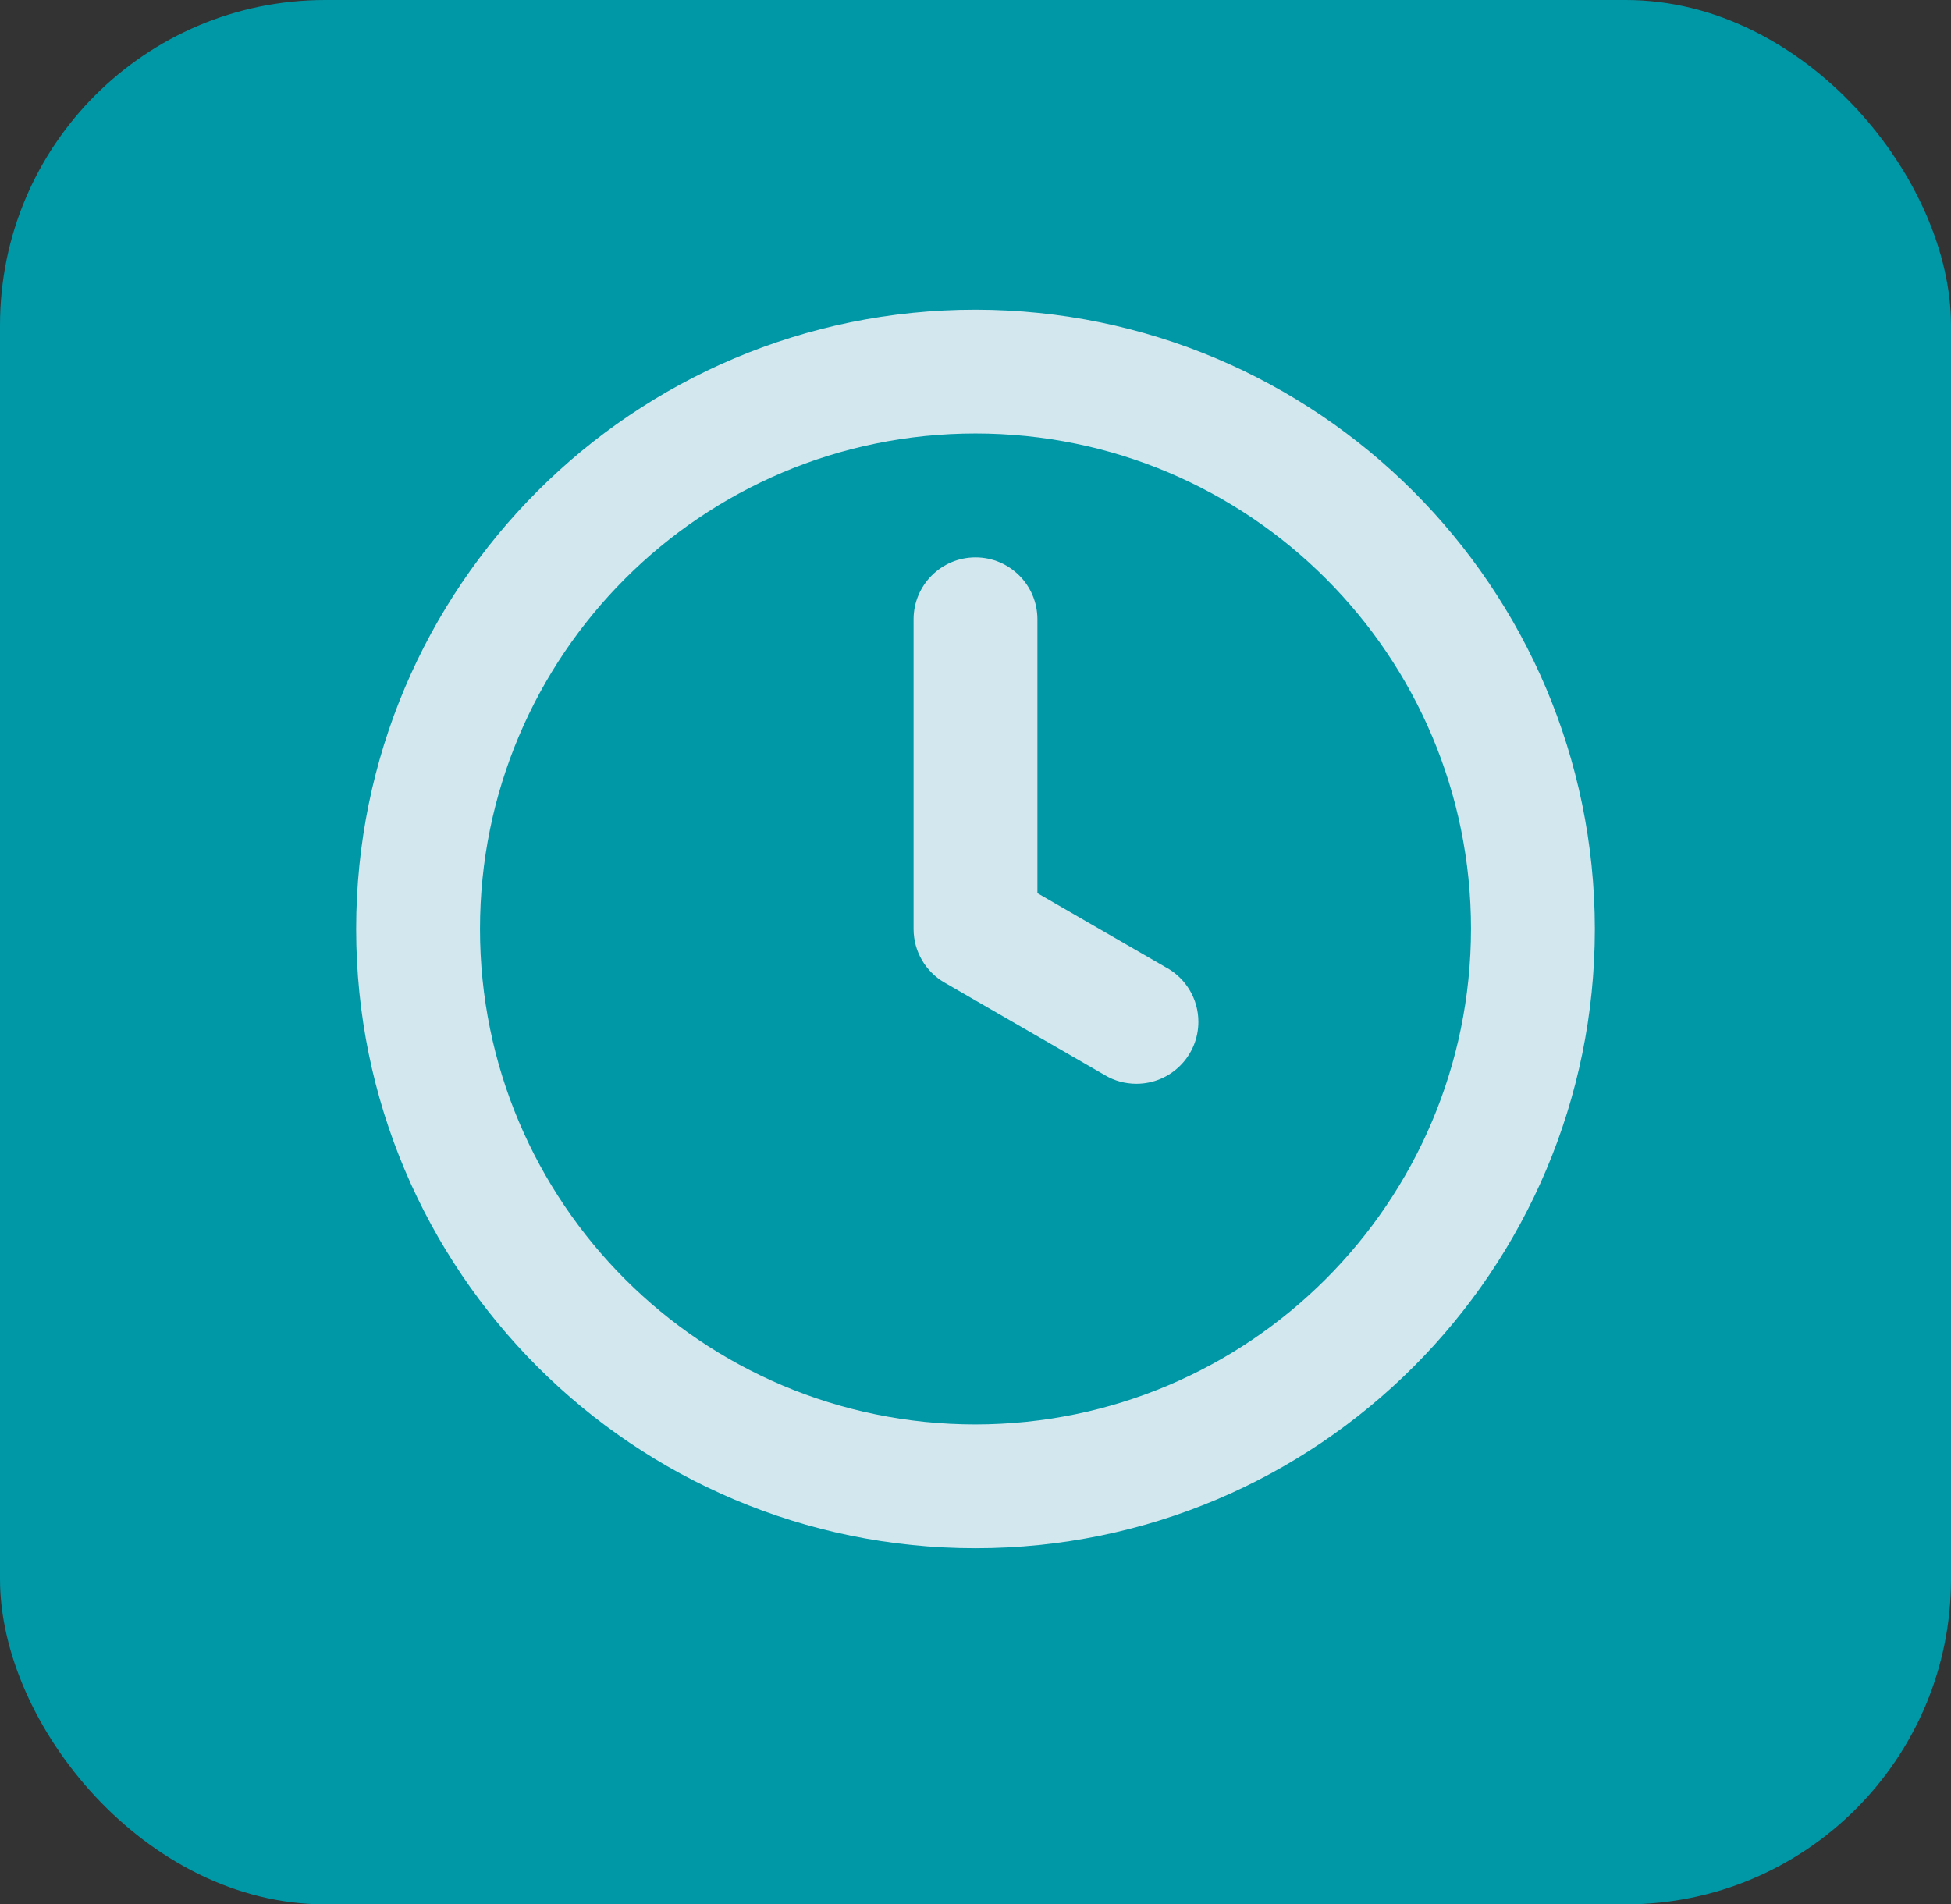
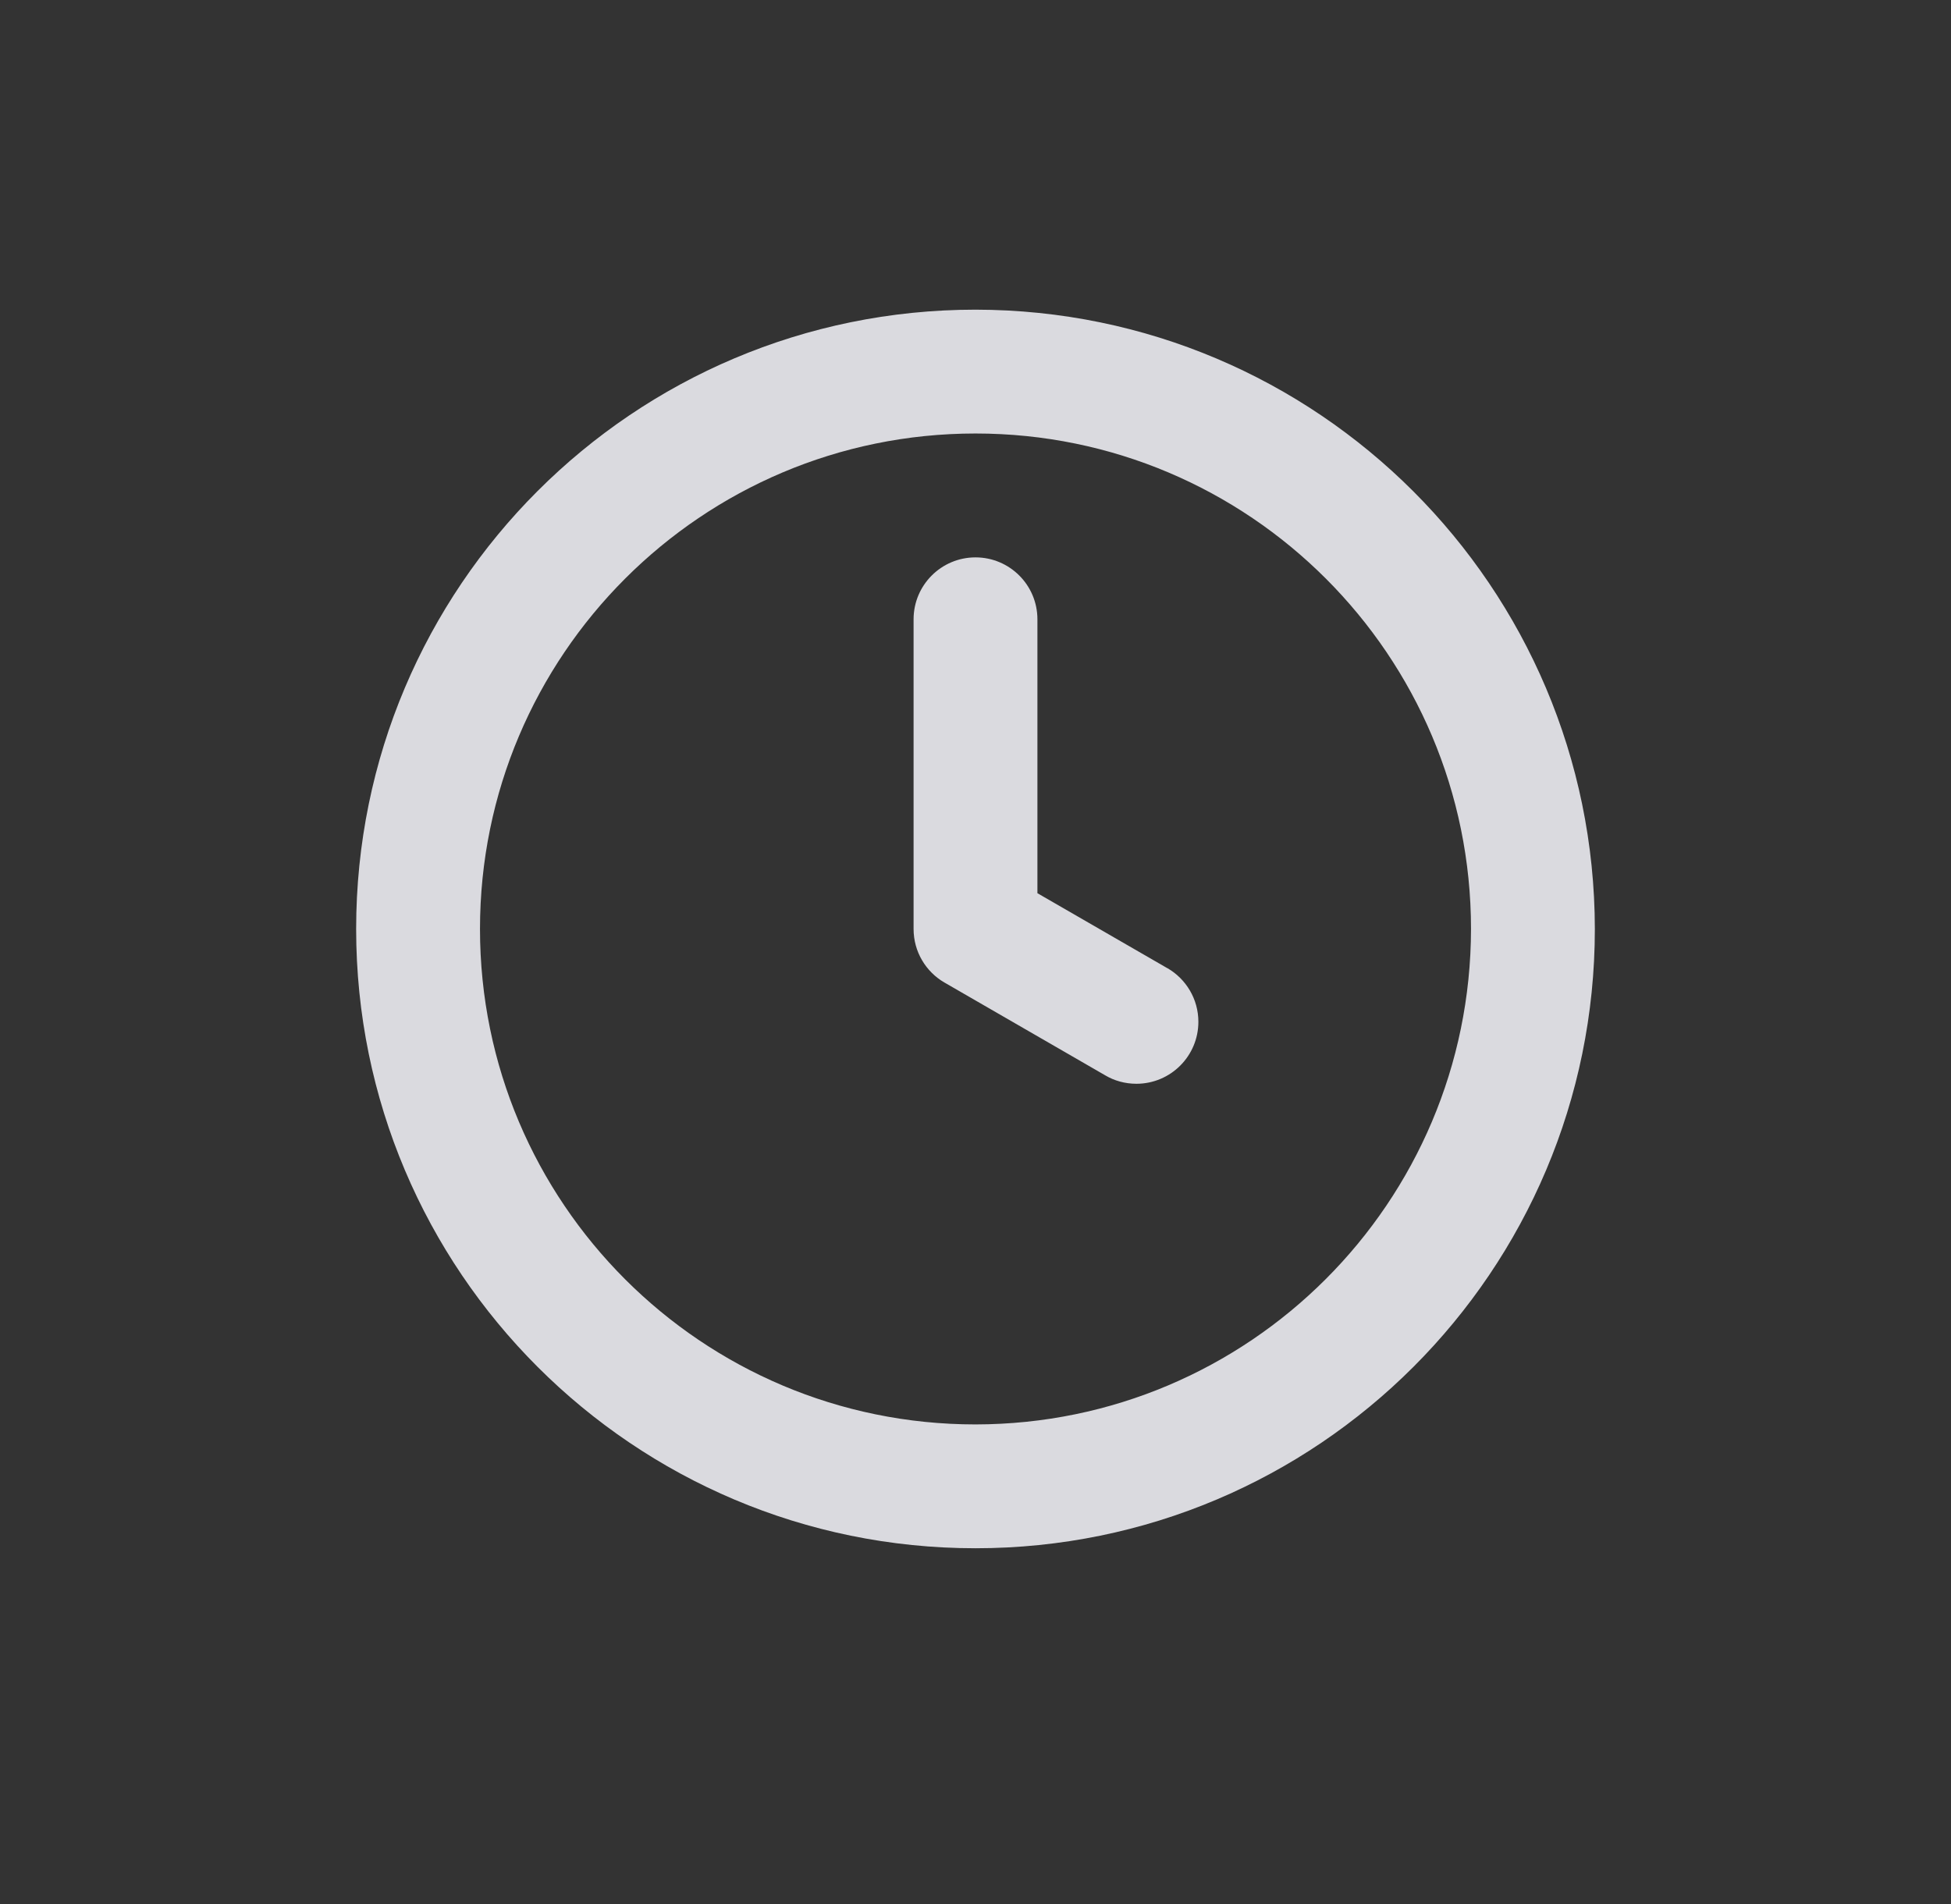
<svg xmlns="http://www.w3.org/2000/svg" width="42" height="41" viewBox="0 0 42 41" fill="none">
  <rect x="0" y="0" width="42" height="41" fill="#333333" stroke="none" />
-   <rect width="42" height="41" rx="7" fill="#0097A7" />
  <path d="M25.131 20.845L22.333 19.23V13.333C22.333 12.597 21.736 12 21 12C20.264 12 19.667 12.597 19.667 13.333V20C19.667 20.491 19.932 20.92 20.327 21.151L20.333 21.154L23.797 23.154C23.988 23.267 24.219 23.333 24.464 23.333C25.2 23.333 25.798 22.736 25.798 21.999C25.798 21.508 25.532 21.078 25.137 20.847L25.131 20.844V20.845ZM21 6.667C13.636 6.667 7.667 12.637 7.667 20C7.667 27.363 13.637 33.333 21 33.333C28.364 33.333 34.333 27.363 34.333 20C34.325 12.64 28.36 6.675 21 6.667H20.999H21ZM21 30.667C15.109 30.667 10.333 25.891 10.333 20C10.333 14.109 15.109 9.333 21 9.333C26.891 9.333 31.667 14.109 31.667 20C31.66 25.888 26.889 30.66 21.001 30.667H21Z" fill="#F2F2F8" fill-opacity="0.87" />
</svg>